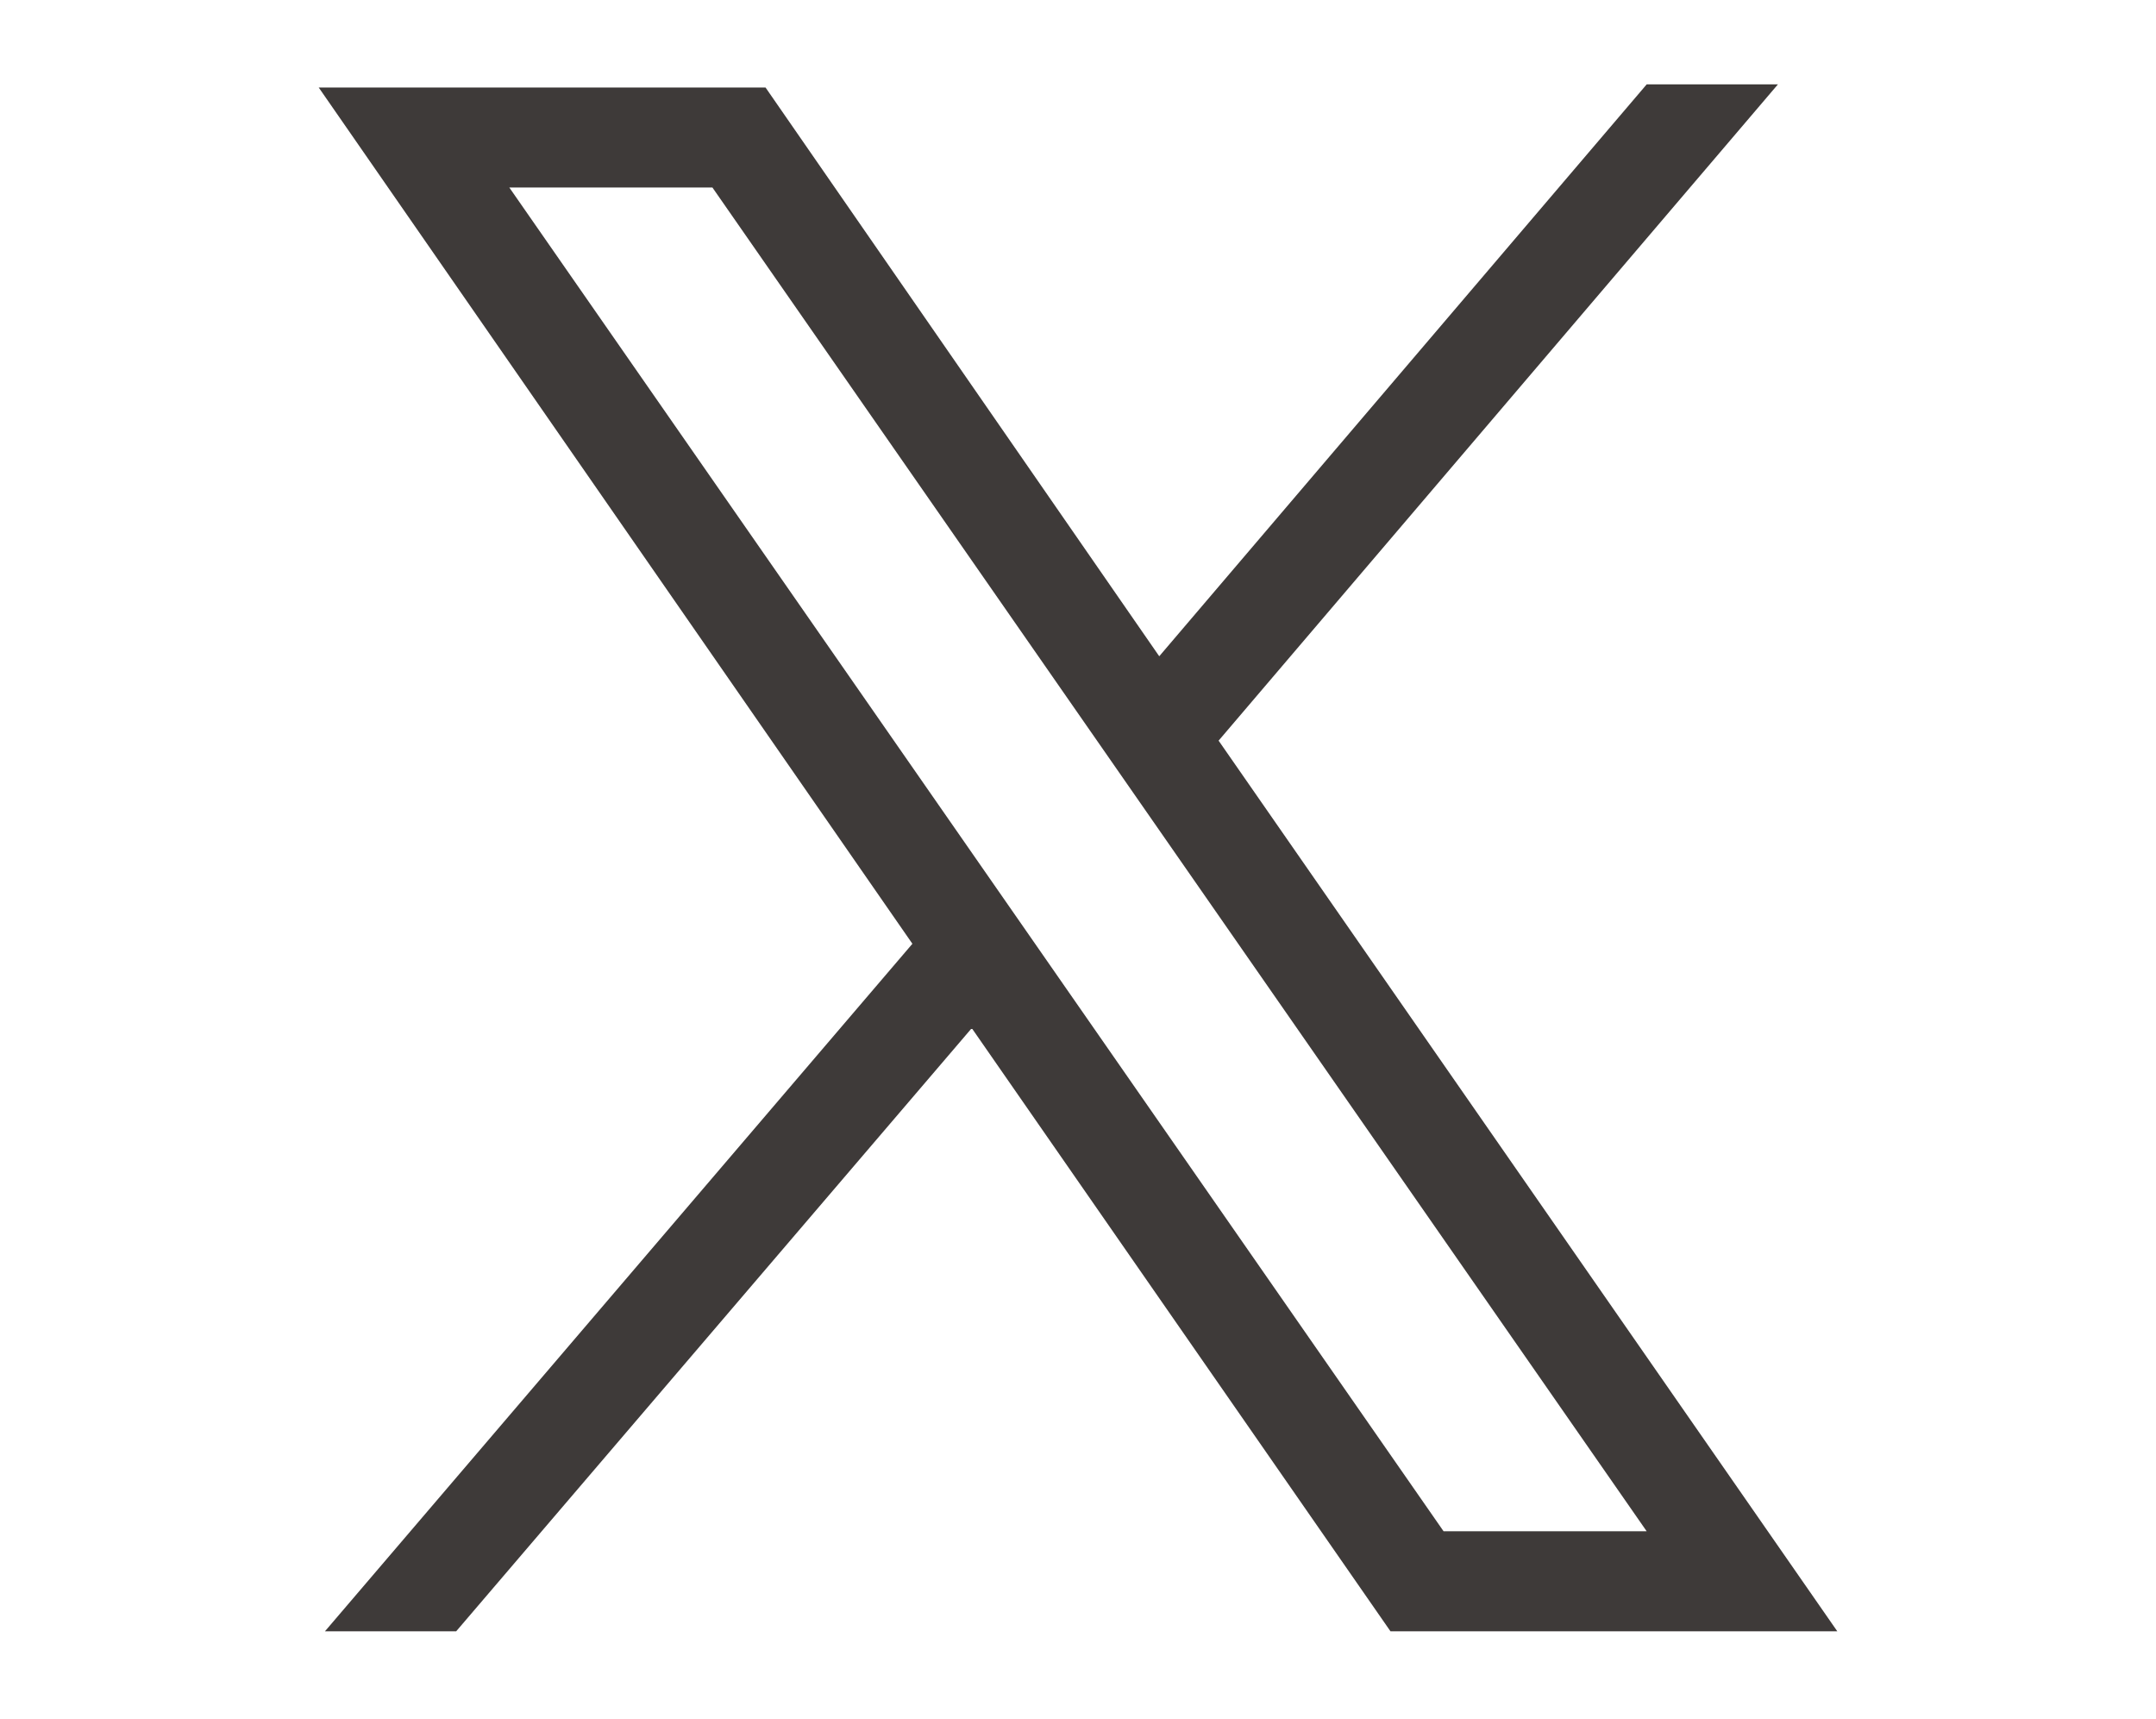
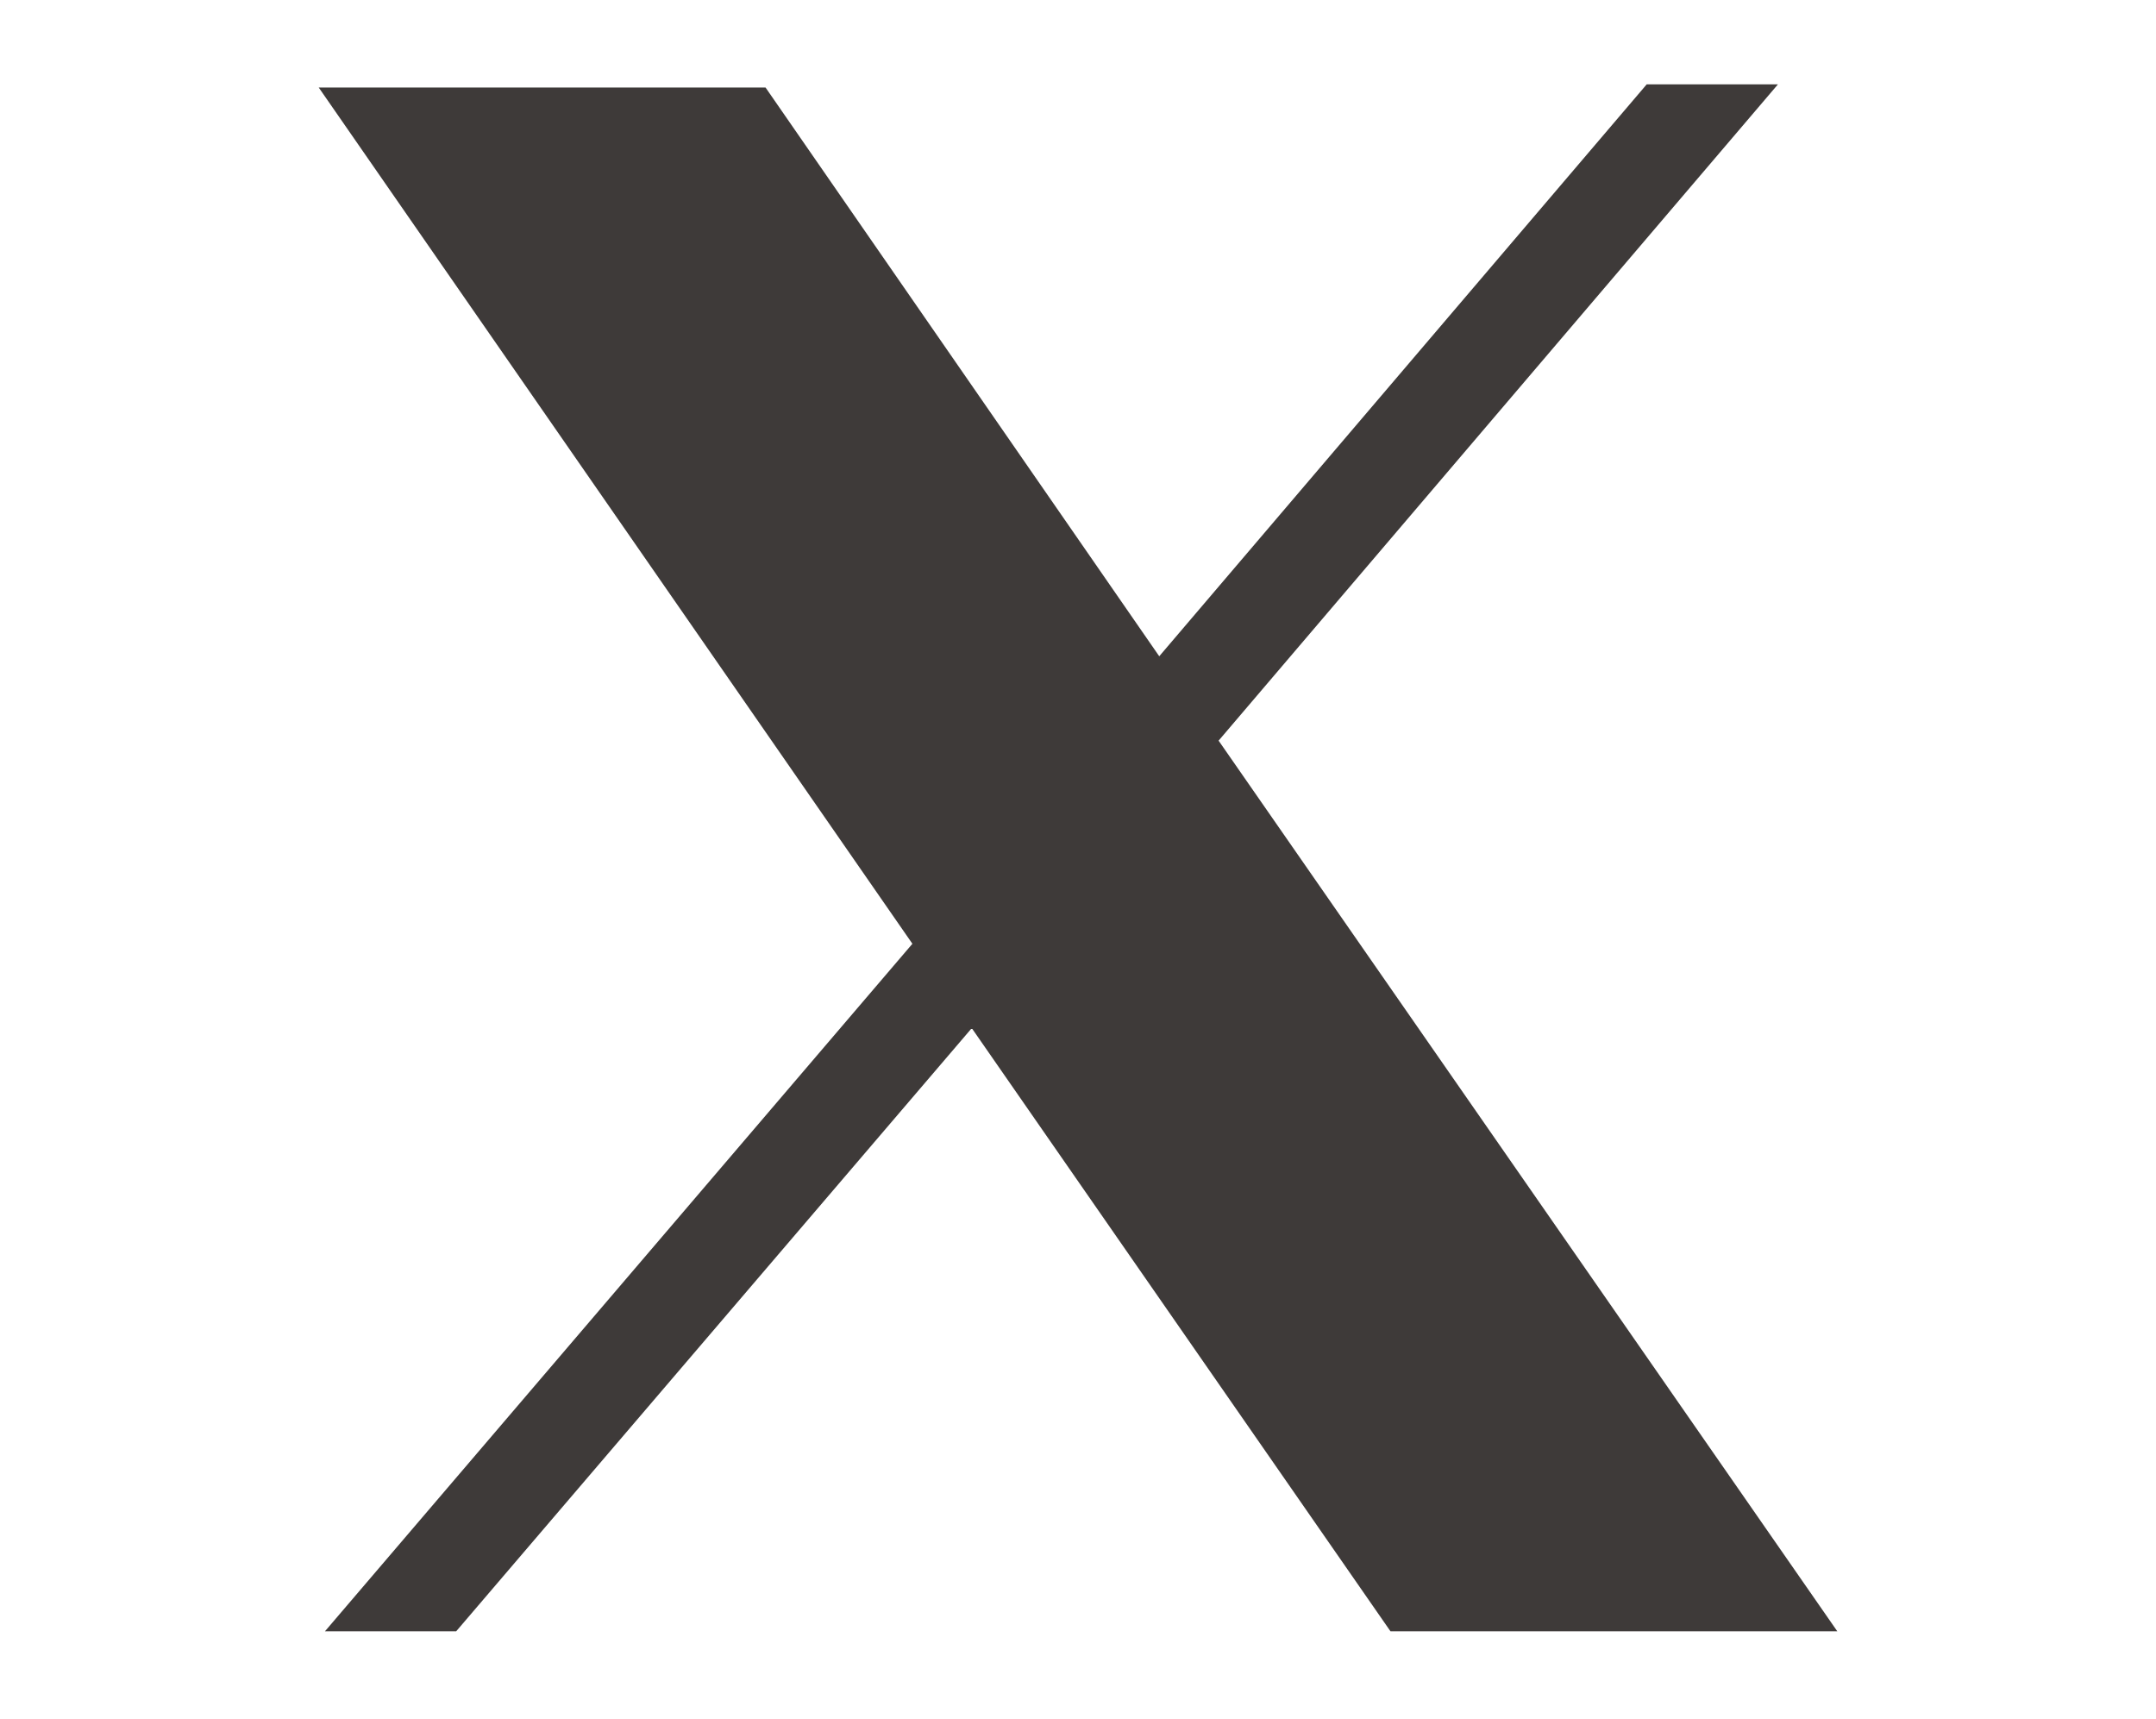
<svg xmlns="http://www.w3.org/2000/svg" version="1.1" id="_レイヤー_2" x="0px" y="0px" viewBox="0 0 69 55" style="enable-background:new 0 0 69 55;" xml:space="preserve">
  <style type="text/css">
	.st0{fill:#3E3A39;}
</style>
  <g id="_下地">
    <g id="_レイヤー_1-2">
-       <path class="st0" d="M39,23.7l17.9-21h-4.2L37.1,21L24.5,2.8H10.2l19,27.4l-18.8,22h4.2l16.5-19.3l13.4,19.3h14.3L39,23.7L39,23.7    L39,23.7z M16.3,6h6.5L52.7,49h-6.5L16.3,6z" />
+       <path class="st0" d="M39,23.7l17.9-21h-4.2L37.1,21L24.5,2.8H10.2l19,27.4l-18.8,22h4.2l16.5-19.3l13.4,19.3h14.3L39,23.7L39,23.7    L39,23.7z M16.3,6h6.5h-6.5L16.3,6z" />
    </g>
  </g>
</svg>